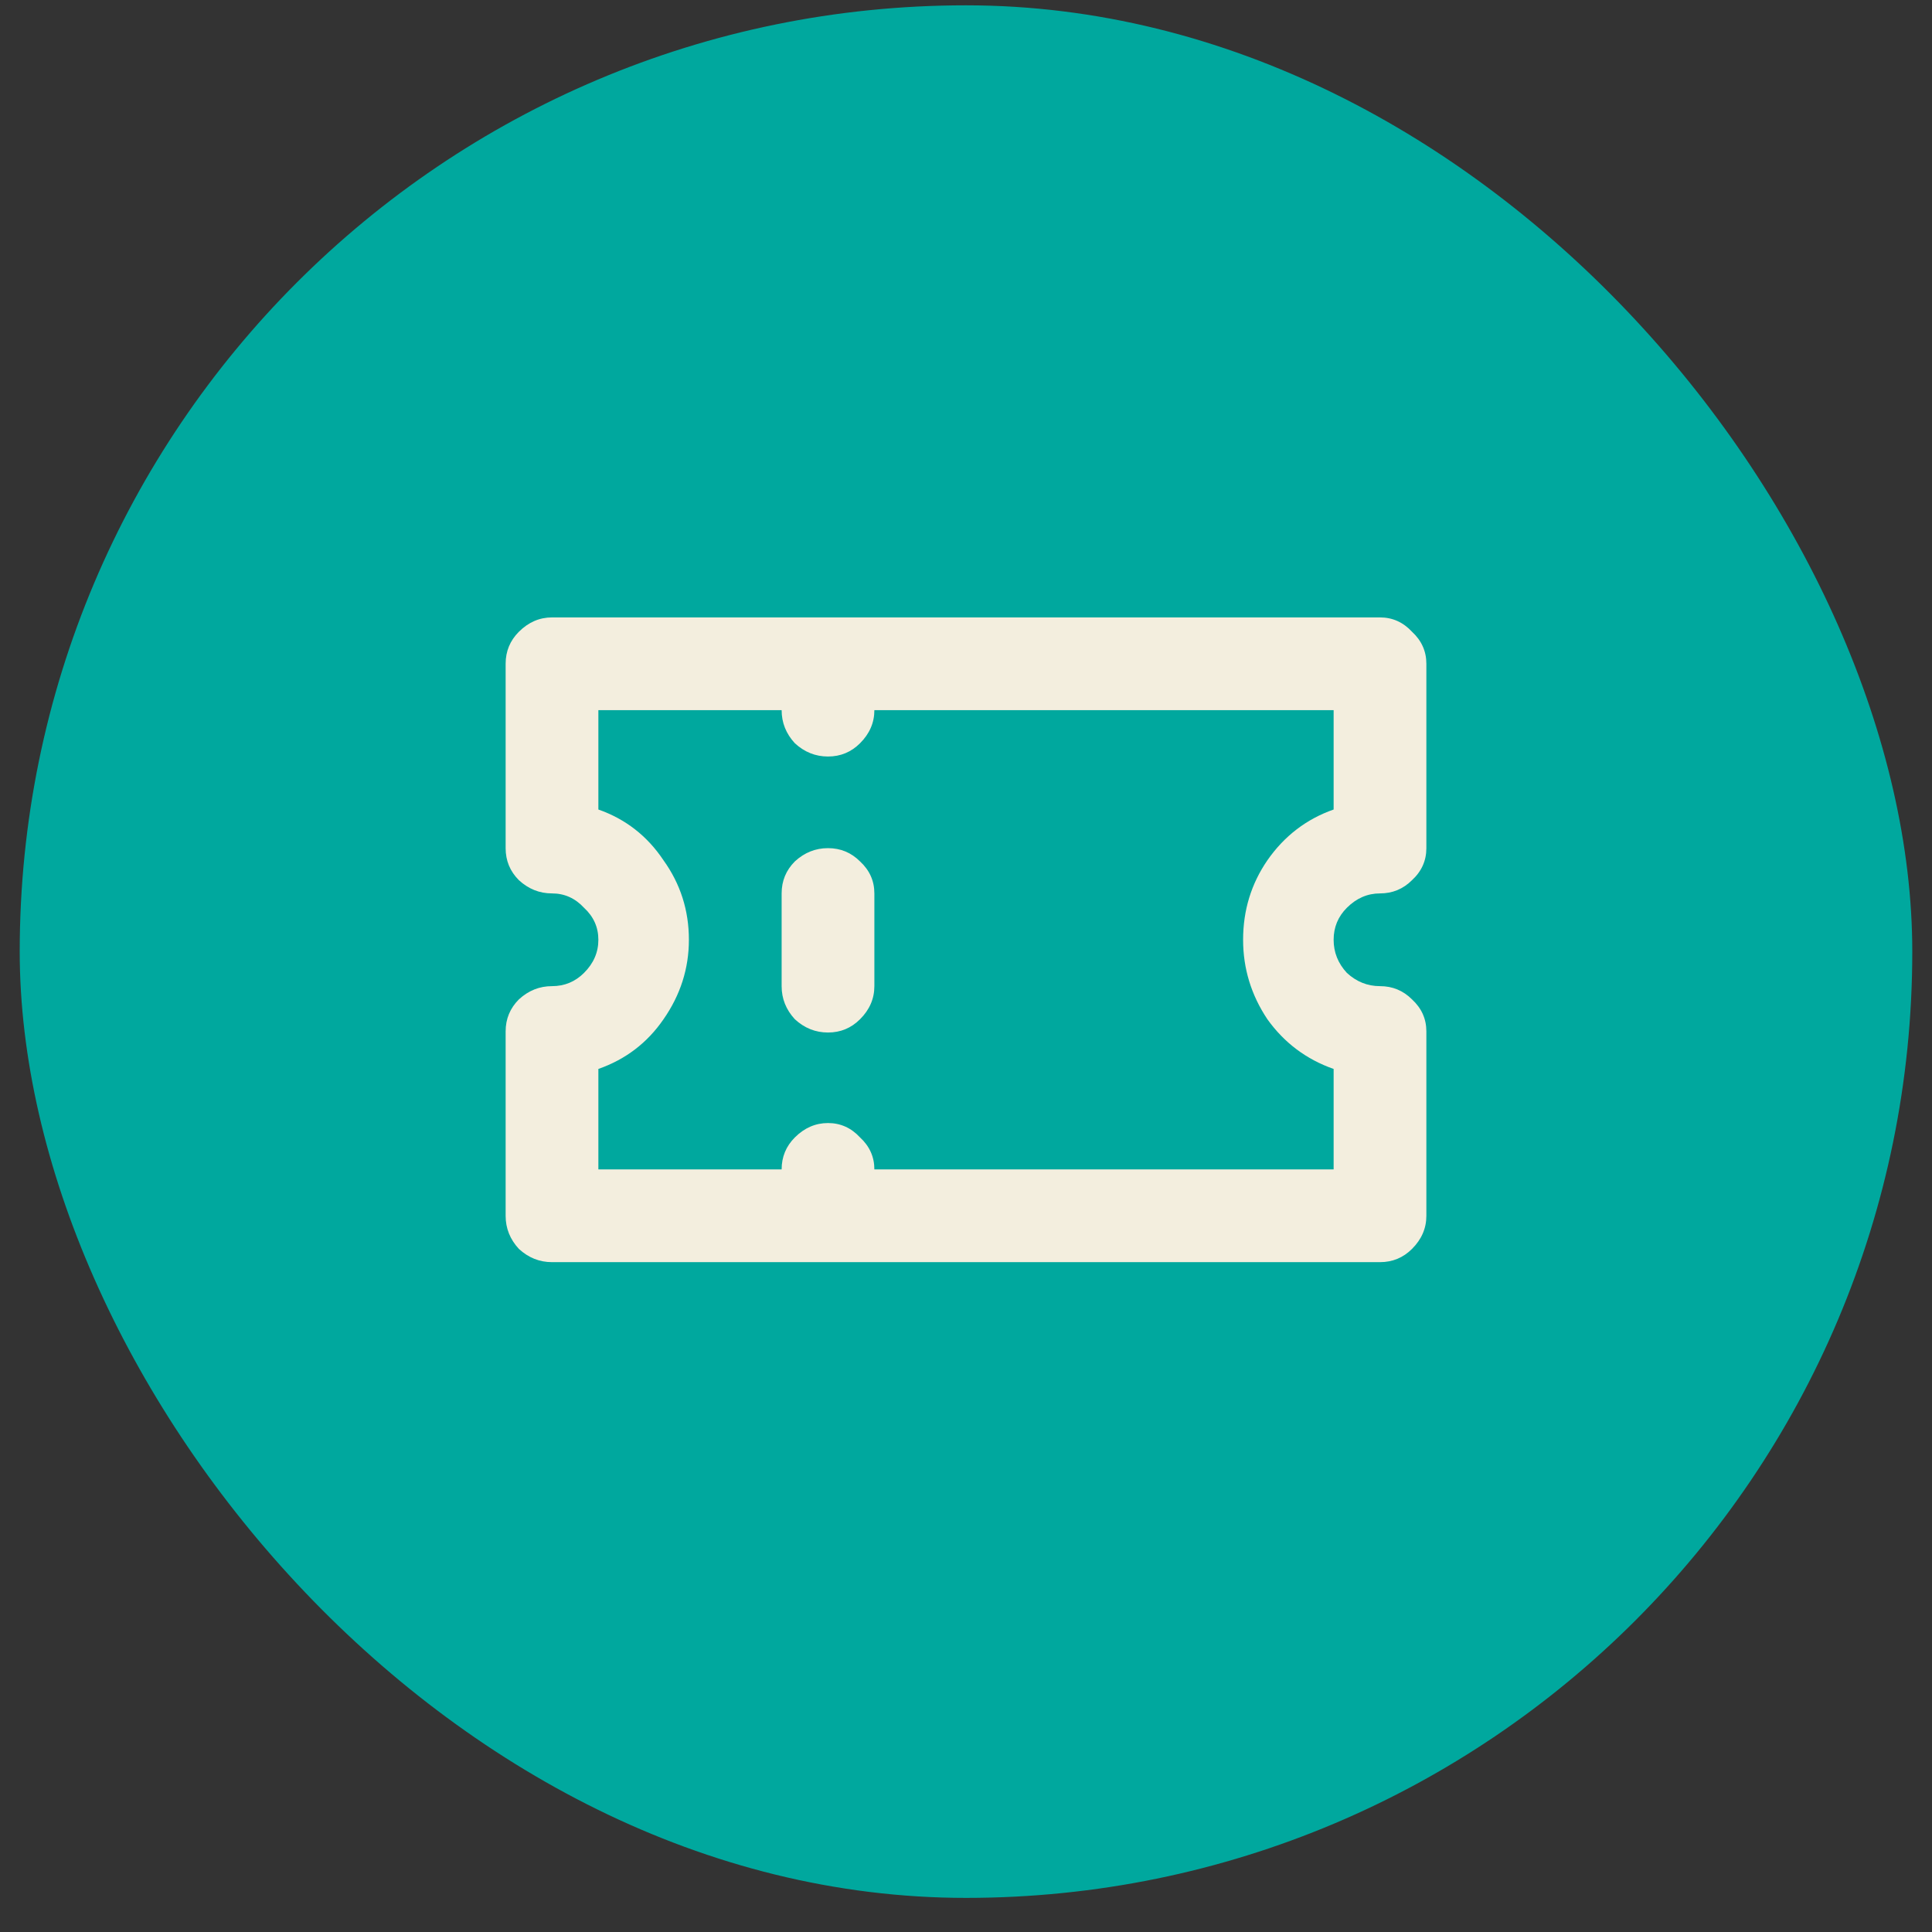
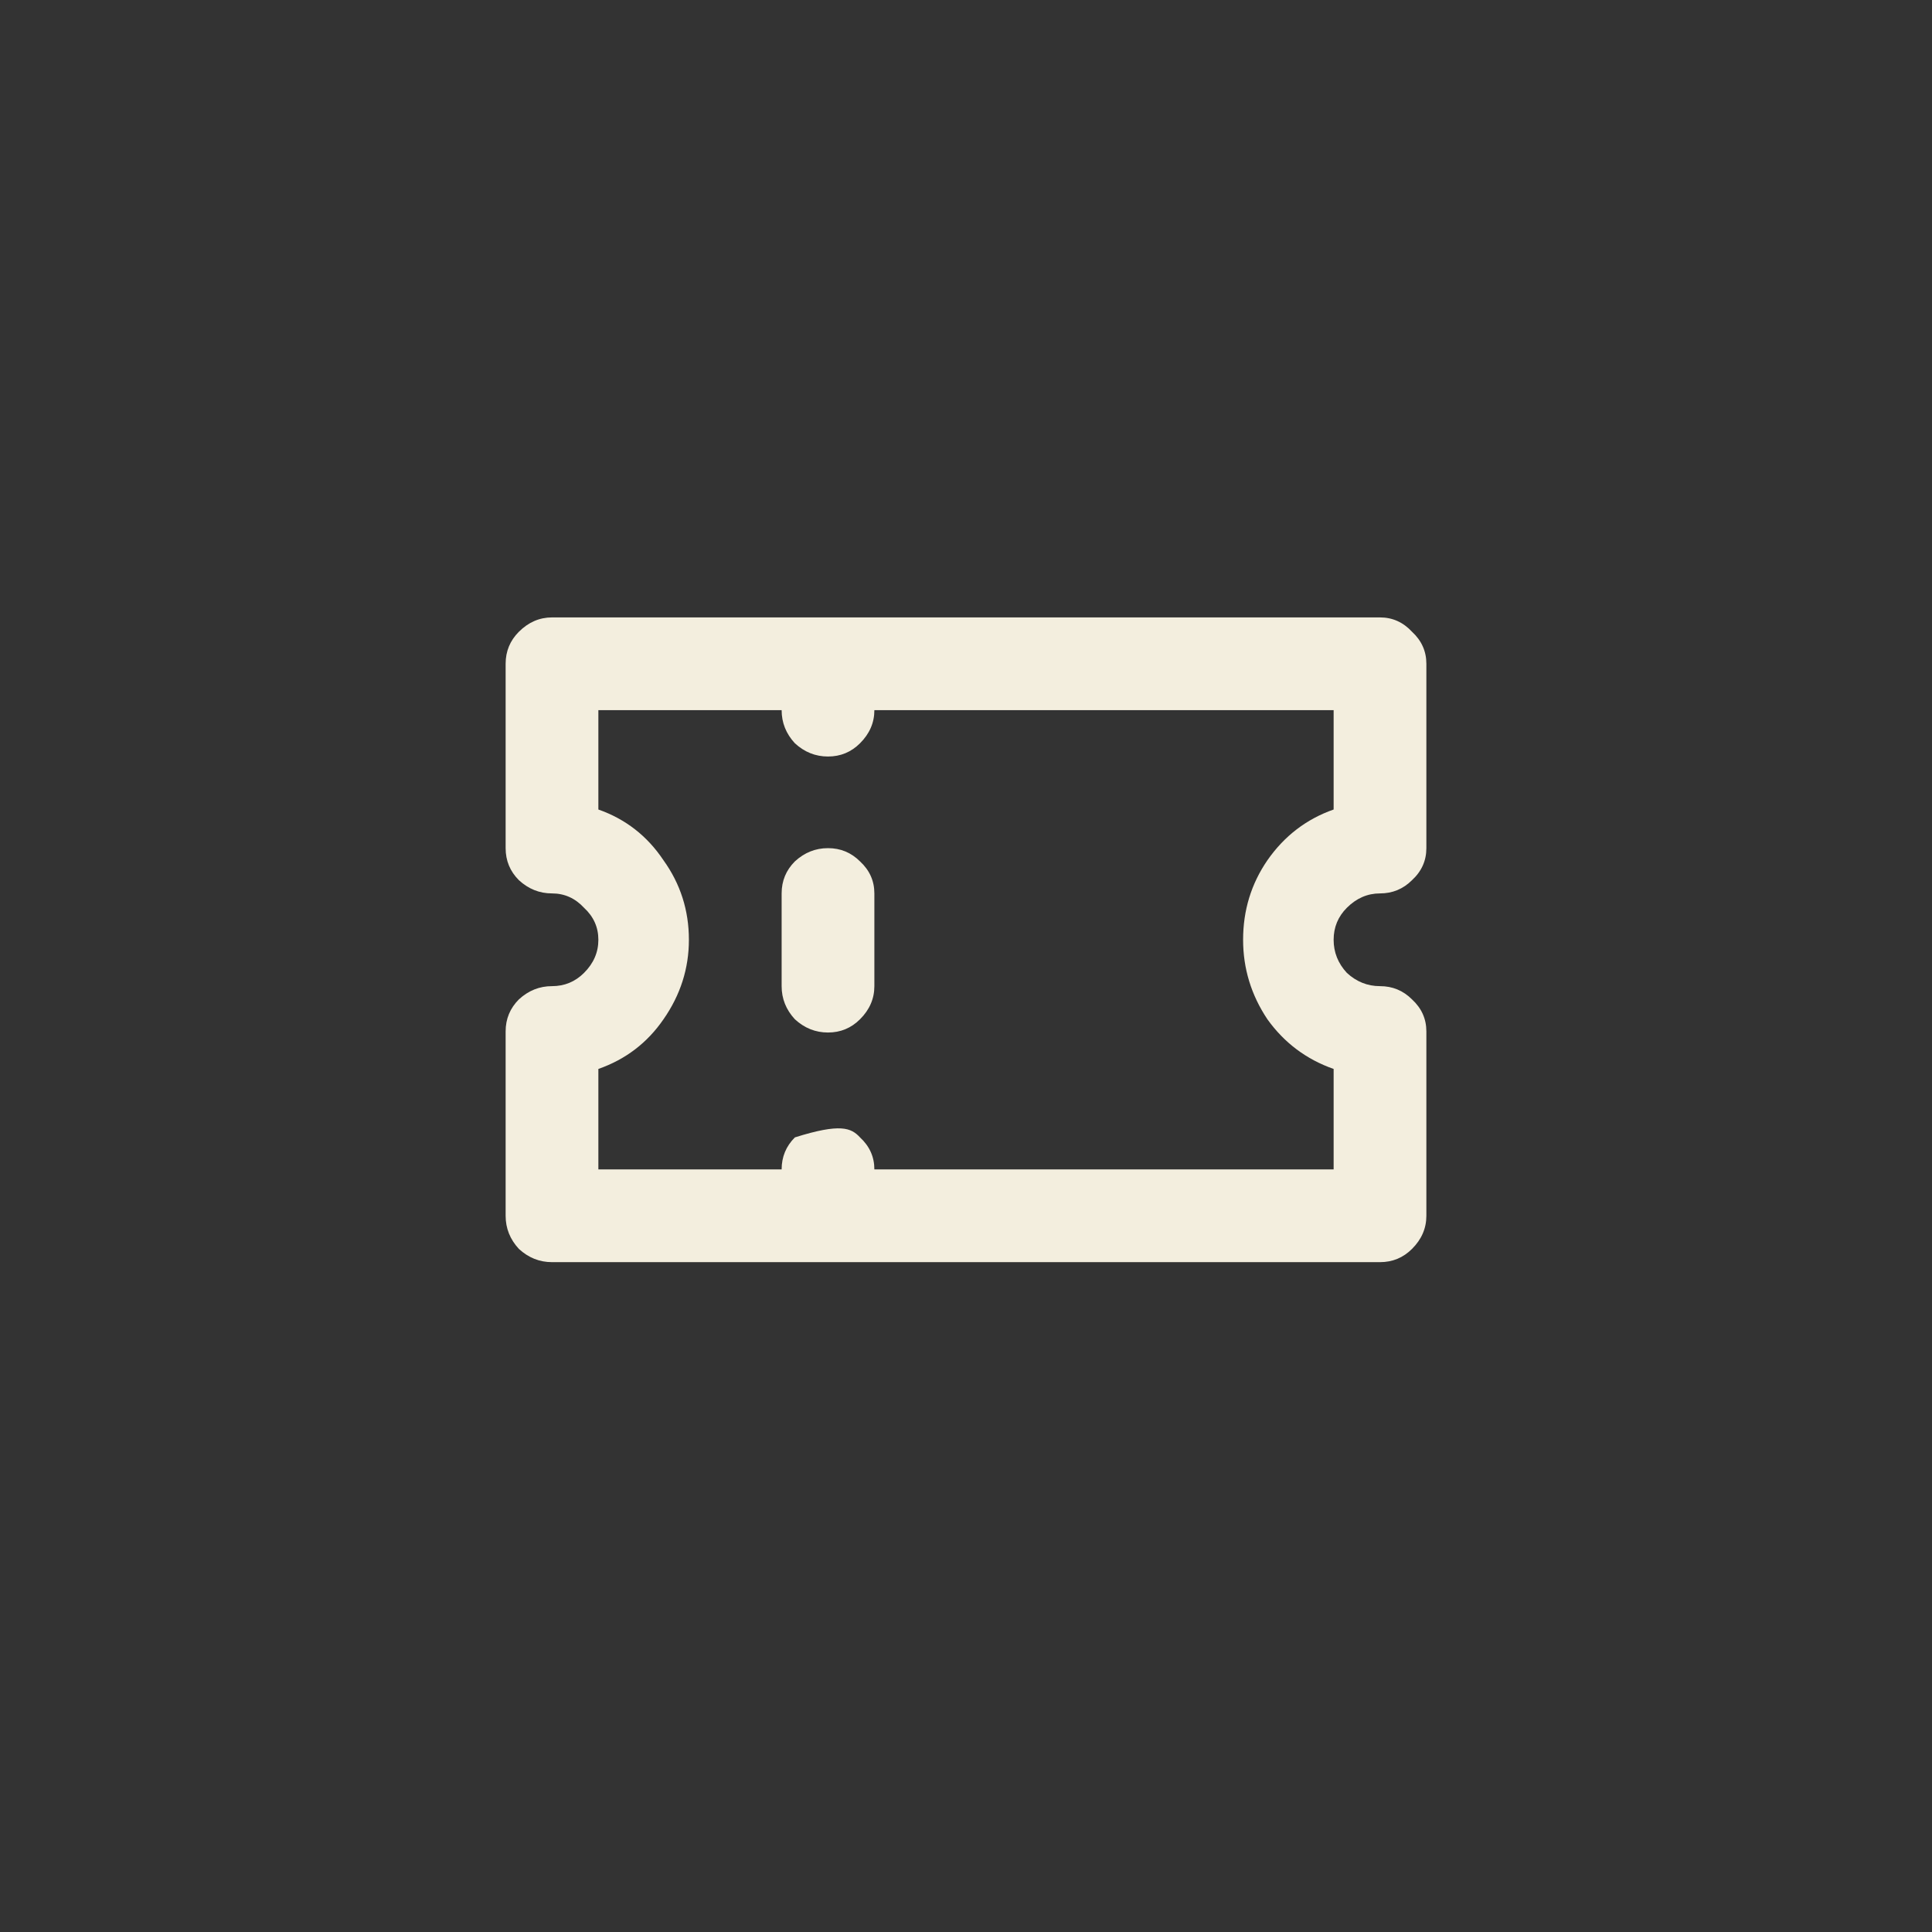
<svg xmlns="http://www.w3.org/2000/svg" width="49" height="49" viewBox="0 0 49 49" fill="none">
  <rect x="0" y="0" width="49" height="49" fill="#333333" stroke="none" />
-   <rect x="0.5" y="0.135" width="48" height="48" rx="24" fill="#00A89E" />
-   <path d="M21 21.511C21.317 21.511 21.588 21.623 21.812 21.847C22.055 22.071 22.176 22.342 22.176 22.659V25.011C22.176 25.329 22.055 25.609 21.812 25.851C21.588 26.075 21.317 26.187 21 26.187C20.683 26.187 20.403 26.075 20.16 25.851C19.936 25.609 19.824 25.329 19.824 25.011V22.659C19.824 22.342 19.936 22.071 20.16 21.847C20.403 21.623 20.683 21.511 21 21.511ZM35 22.659C34.683 22.659 34.403 22.781 34.16 23.023C33.936 23.247 33.824 23.518 33.824 23.835C33.824 24.153 33.936 24.433 34.16 24.675C34.403 24.899 34.683 25.011 35 25.011C35.317 25.011 35.588 25.123 35.812 25.347C36.055 25.571 36.176 25.842 36.176 26.159V30.835C36.176 31.153 36.055 31.433 35.812 31.675C35.588 31.899 35.317 32.011 35 32.011H14C13.683 32.011 13.403 31.899 13.16 31.675C12.936 31.433 12.824 31.153 12.824 30.835V26.159C12.824 25.842 12.936 25.571 13.16 25.347C13.403 25.123 13.683 25.011 14 25.011C14.317 25.011 14.588 24.899 14.812 24.675C15.055 24.433 15.176 24.153 15.176 23.835C15.176 23.518 15.055 23.247 14.812 23.023C14.588 22.781 14.317 22.659 14 22.659C13.683 22.659 13.403 22.547 13.16 22.323C12.936 22.099 12.824 21.829 12.824 21.511V16.835C12.824 16.518 12.936 16.247 13.16 16.023C13.403 15.781 13.683 15.659 14 15.659H35C35.317 15.659 35.588 15.781 35.812 16.023C36.055 16.247 36.176 16.518 36.176 16.835V21.511C36.176 21.829 36.055 22.099 35.812 22.323C35.588 22.547 35.317 22.659 35 22.659ZM33.824 20.531V18.011H22.176C22.176 18.329 22.055 18.609 21.812 18.851C21.588 19.075 21.317 19.187 21 19.187C20.683 19.187 20.403 19.075 20.16 18.851C19.936 18.609 19.824 18.329 19.824 18.011H15.176V20.531C15.867 20.774 16.417 21.203 16.828 21.819C17.257 22.417 17.472 23.089 17.472 23.835C17.472 24.563 17.257 25.235 16.828 25.851C16.417 26.449 15.867 26.869 15.176 27.111V29.659H19.824C19.824 29.342 19.936 29.071 20.16 28.847C20.403 28.605 20.683 28.483 21 28.483C21.317 28.483 21.588 28.605 21.812 28.847C22.055 29.071 22.176 29.342 22.176 29.659H33.824V27.111C33.133 26.869 32.573 26.449 32.144 25.851C31.733 25.235 31.528 24.563 31.528 23.835C31.528 23.089 31.733 22.417 32.144 21.819C32.573 21.203 33.133 20.774 33.824 20.531Z" fill="#F3EEDE" />
+   <path d="M21 21.511C21.317 21.511 21.588 21.623 21.812 21.847C22.055 22.071 22.176 22.342 22.176 22.659V25.011C22.176 25.329 22.055 25.609 21.812 25.851C21.588 26.075 21.317 26.187 21 26.187C20.683 26.187 20.403 26.075 20.16 25.851C19.936 25.609 19.824 25.329 19.824 25.011V22.659C19.824 22.342 19.936 22.071 20.16 21.847C20.403 21.623 20.683 21.511 21 21.511ZM35 22.659C34.683 22.659 34.403 22.781 34.16 23.023C33.936 23.247 33.824 23.518 33.824 23.835C33.824 24.153 33.936 24.433 34.16 24.675C34.403 24.899 34.683 25.011 35 25.011C35.317 25.011 35.588 25.123 35.812 25.347C36.055 25.571 36.176 25.842 36.176 26.159V30.835C36.176 31.153 36.055 31.433 35.812 31.675C35.588 31.899 35.317 32.011 35 32.011H14C13.683 32.011 13.403 31.899 13.16 31.675C12.936 31.433 12.824 31.153 12.824 30.835V26.159C12.824 25.842 12.936 25.571 13.16 25.347C13.403 25.123 13.683 25.011 14 25.011C14.317 25.011 14.588 24.899 14.812 24.675C15.055 24.433 15.176 24.153 15.176 23.835C15.176 23.518 15.055 23.247 14.812 23.023C14.588 22.781 14.317 22.659 14 22.659C13.683 22.659 13.403 22.547 13.16 22.323C12.936 22.099 12.824 21.829 12.824 21.511V16.835C12.824 16.518 12.936 16.247 13.16 16.023C13.403 15.781 13.683 15.659 14 15.659H35C35.317 15.659 35.588 15.781 35.812 16.023C36.055 16.247 36.176 16.518 36.176 16.835V21.511C36.176 21.829 36.055 22.099 35.812 22.323C35.588 22.547 35.317 22.659 35 22.659ZM33.824 20.531V18.011H22.176C22.176 18.329 22.055 18.609 21.812 18.851C21.588 19.075 21.317 19.187 21 19.187C20.683 19.187 20.403 19.075 20.16 18.851C19.936 18.609 19.824 18.329 19.824 18.011H15.176V20.531C15.867 20.774 16.417 21.203 16.828 21.819C17.257 22.417 17.472 23.089 17.472 23.835C17.472 24.563 17.257 25.235 16.828 25.851C16.417 26.449 15.867 26.869 15.176 27.111V29.659H19.824C19.824 29.342 19.936 29.071 20.16 28.847C21.317 28.483 21.588 28.605 21.812 28.847C22.055 29.071 22.176 29.342 22.176 29.659H33.824V27.111C33.133 26.869 32.573 26.449 32.144 25.851C31.733 25.235 31.528 24.563 31.528 23.835C31.528 23.089 31.733 22.417 32.144 21.819C32.573 21.203 33.133 20.774 33.824 20.531Z" fill="#F3EEDE" />
</svg>